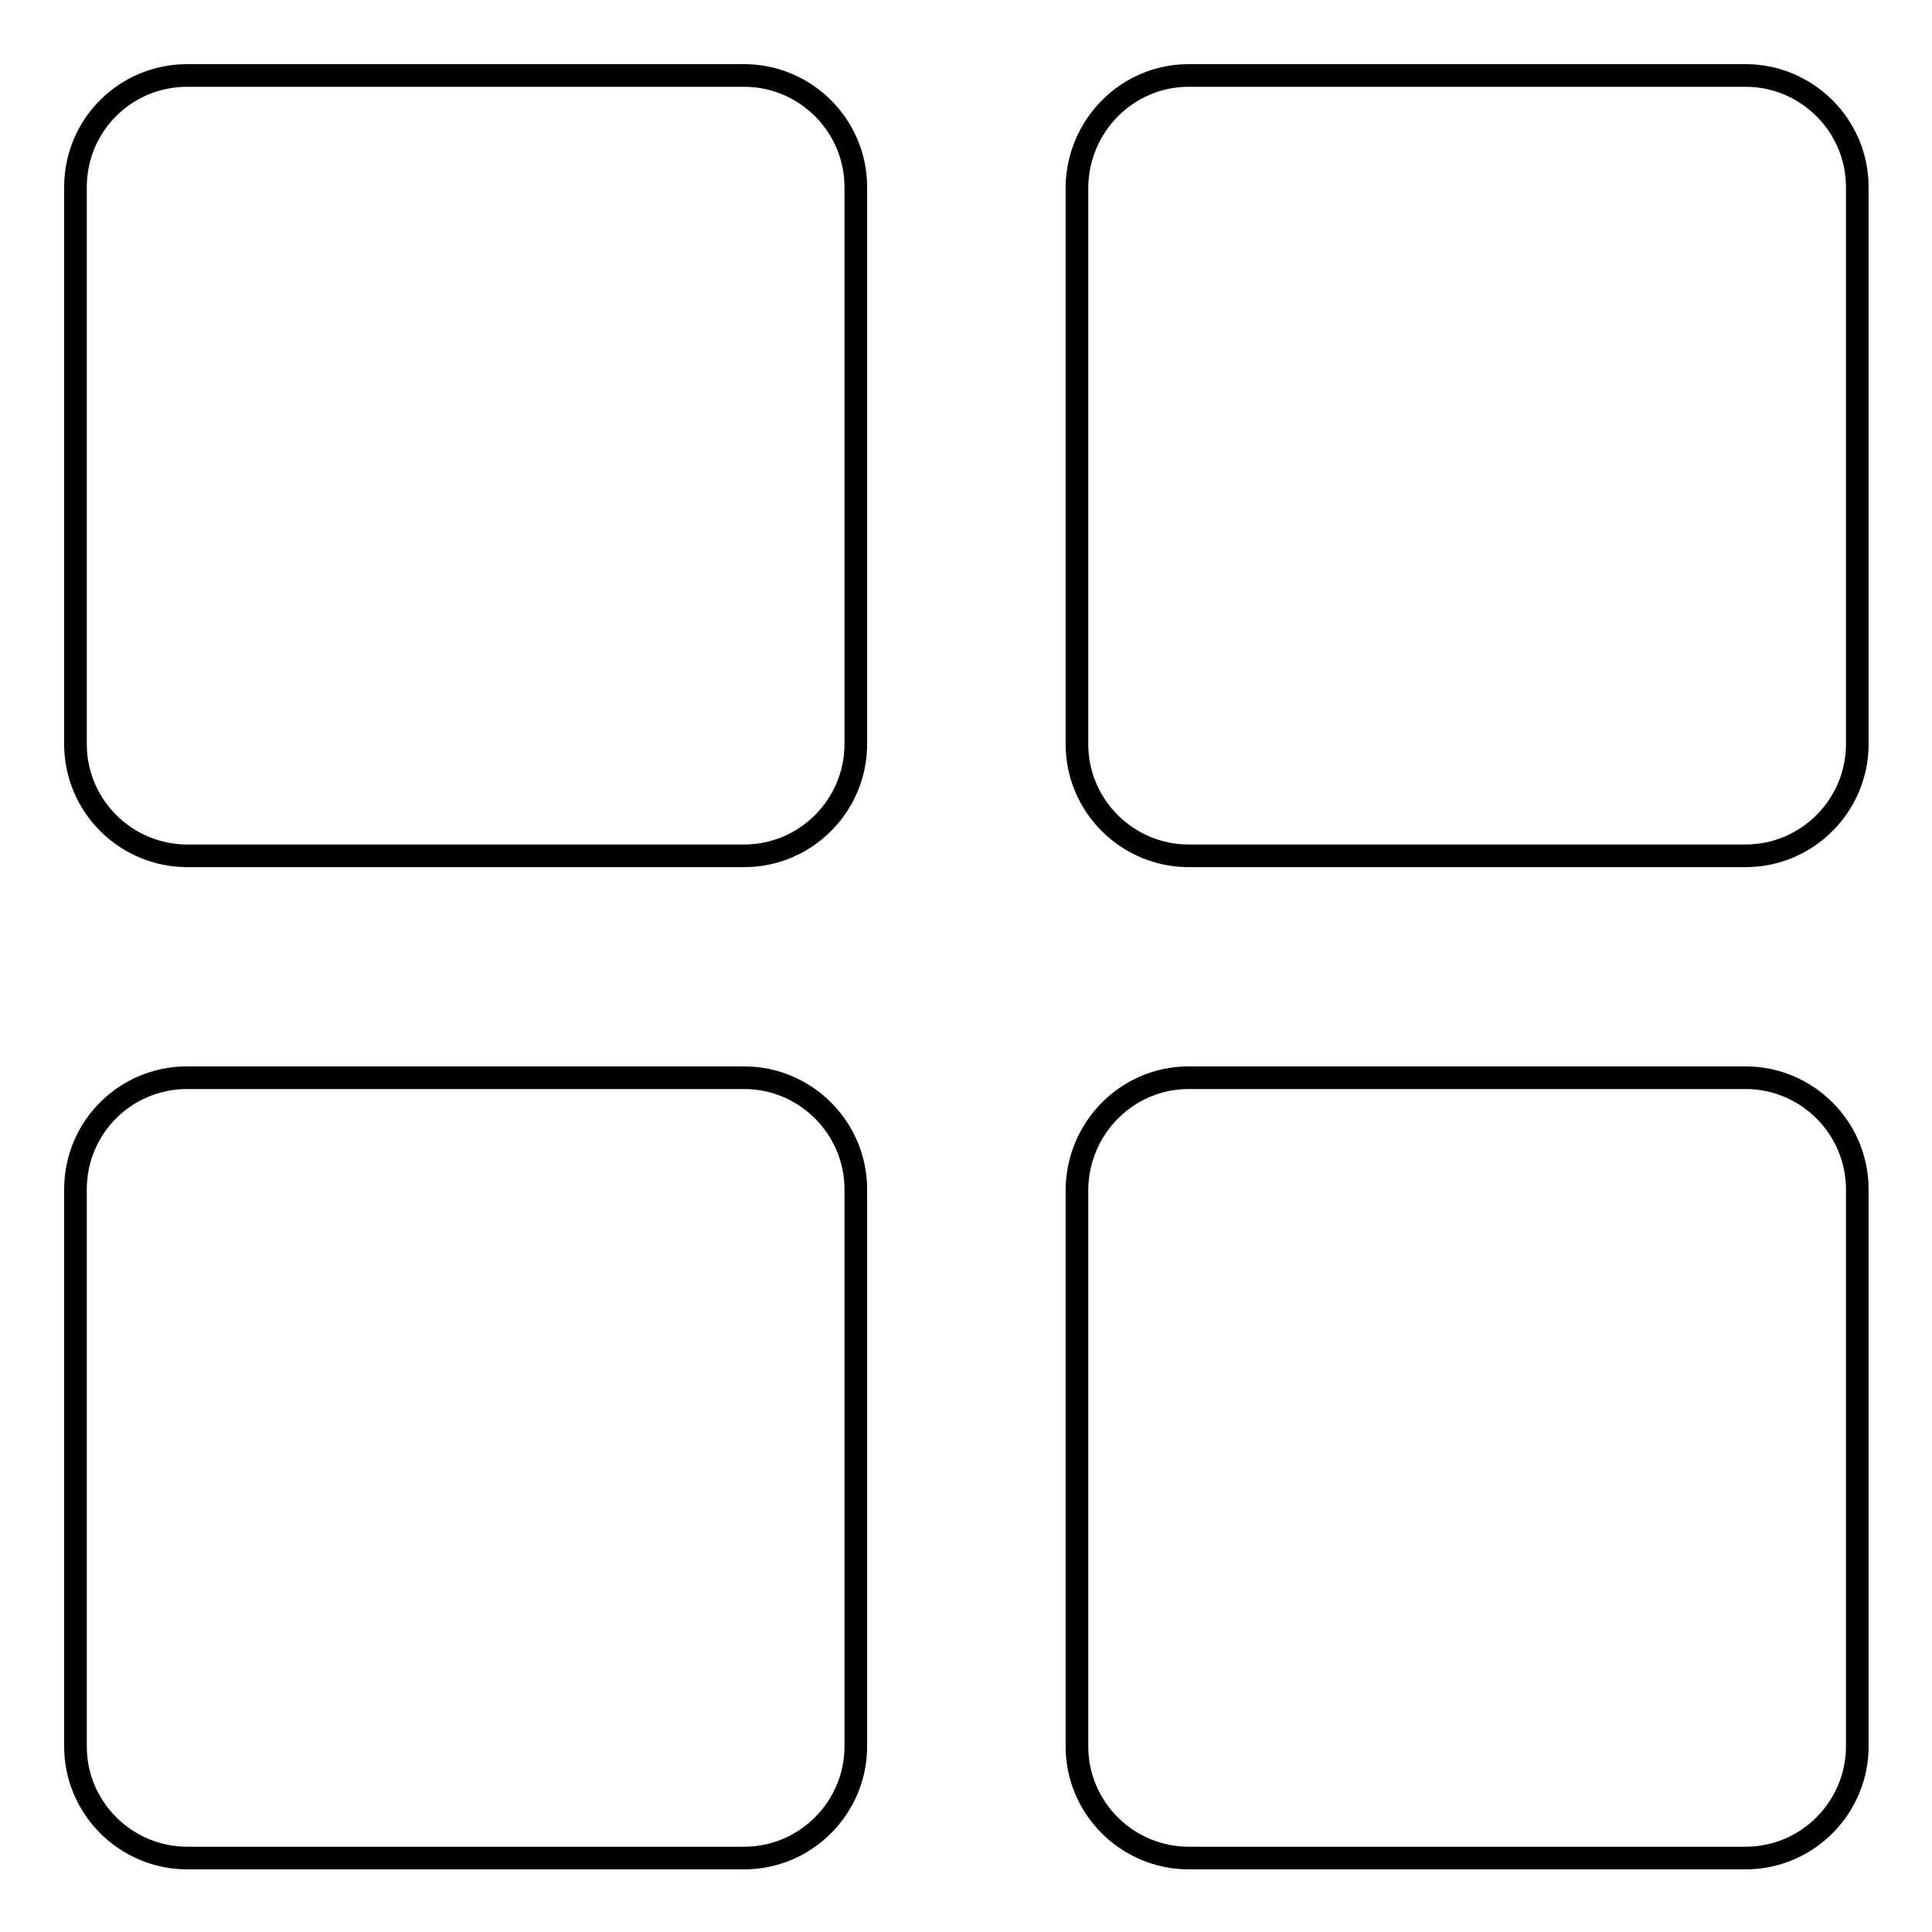
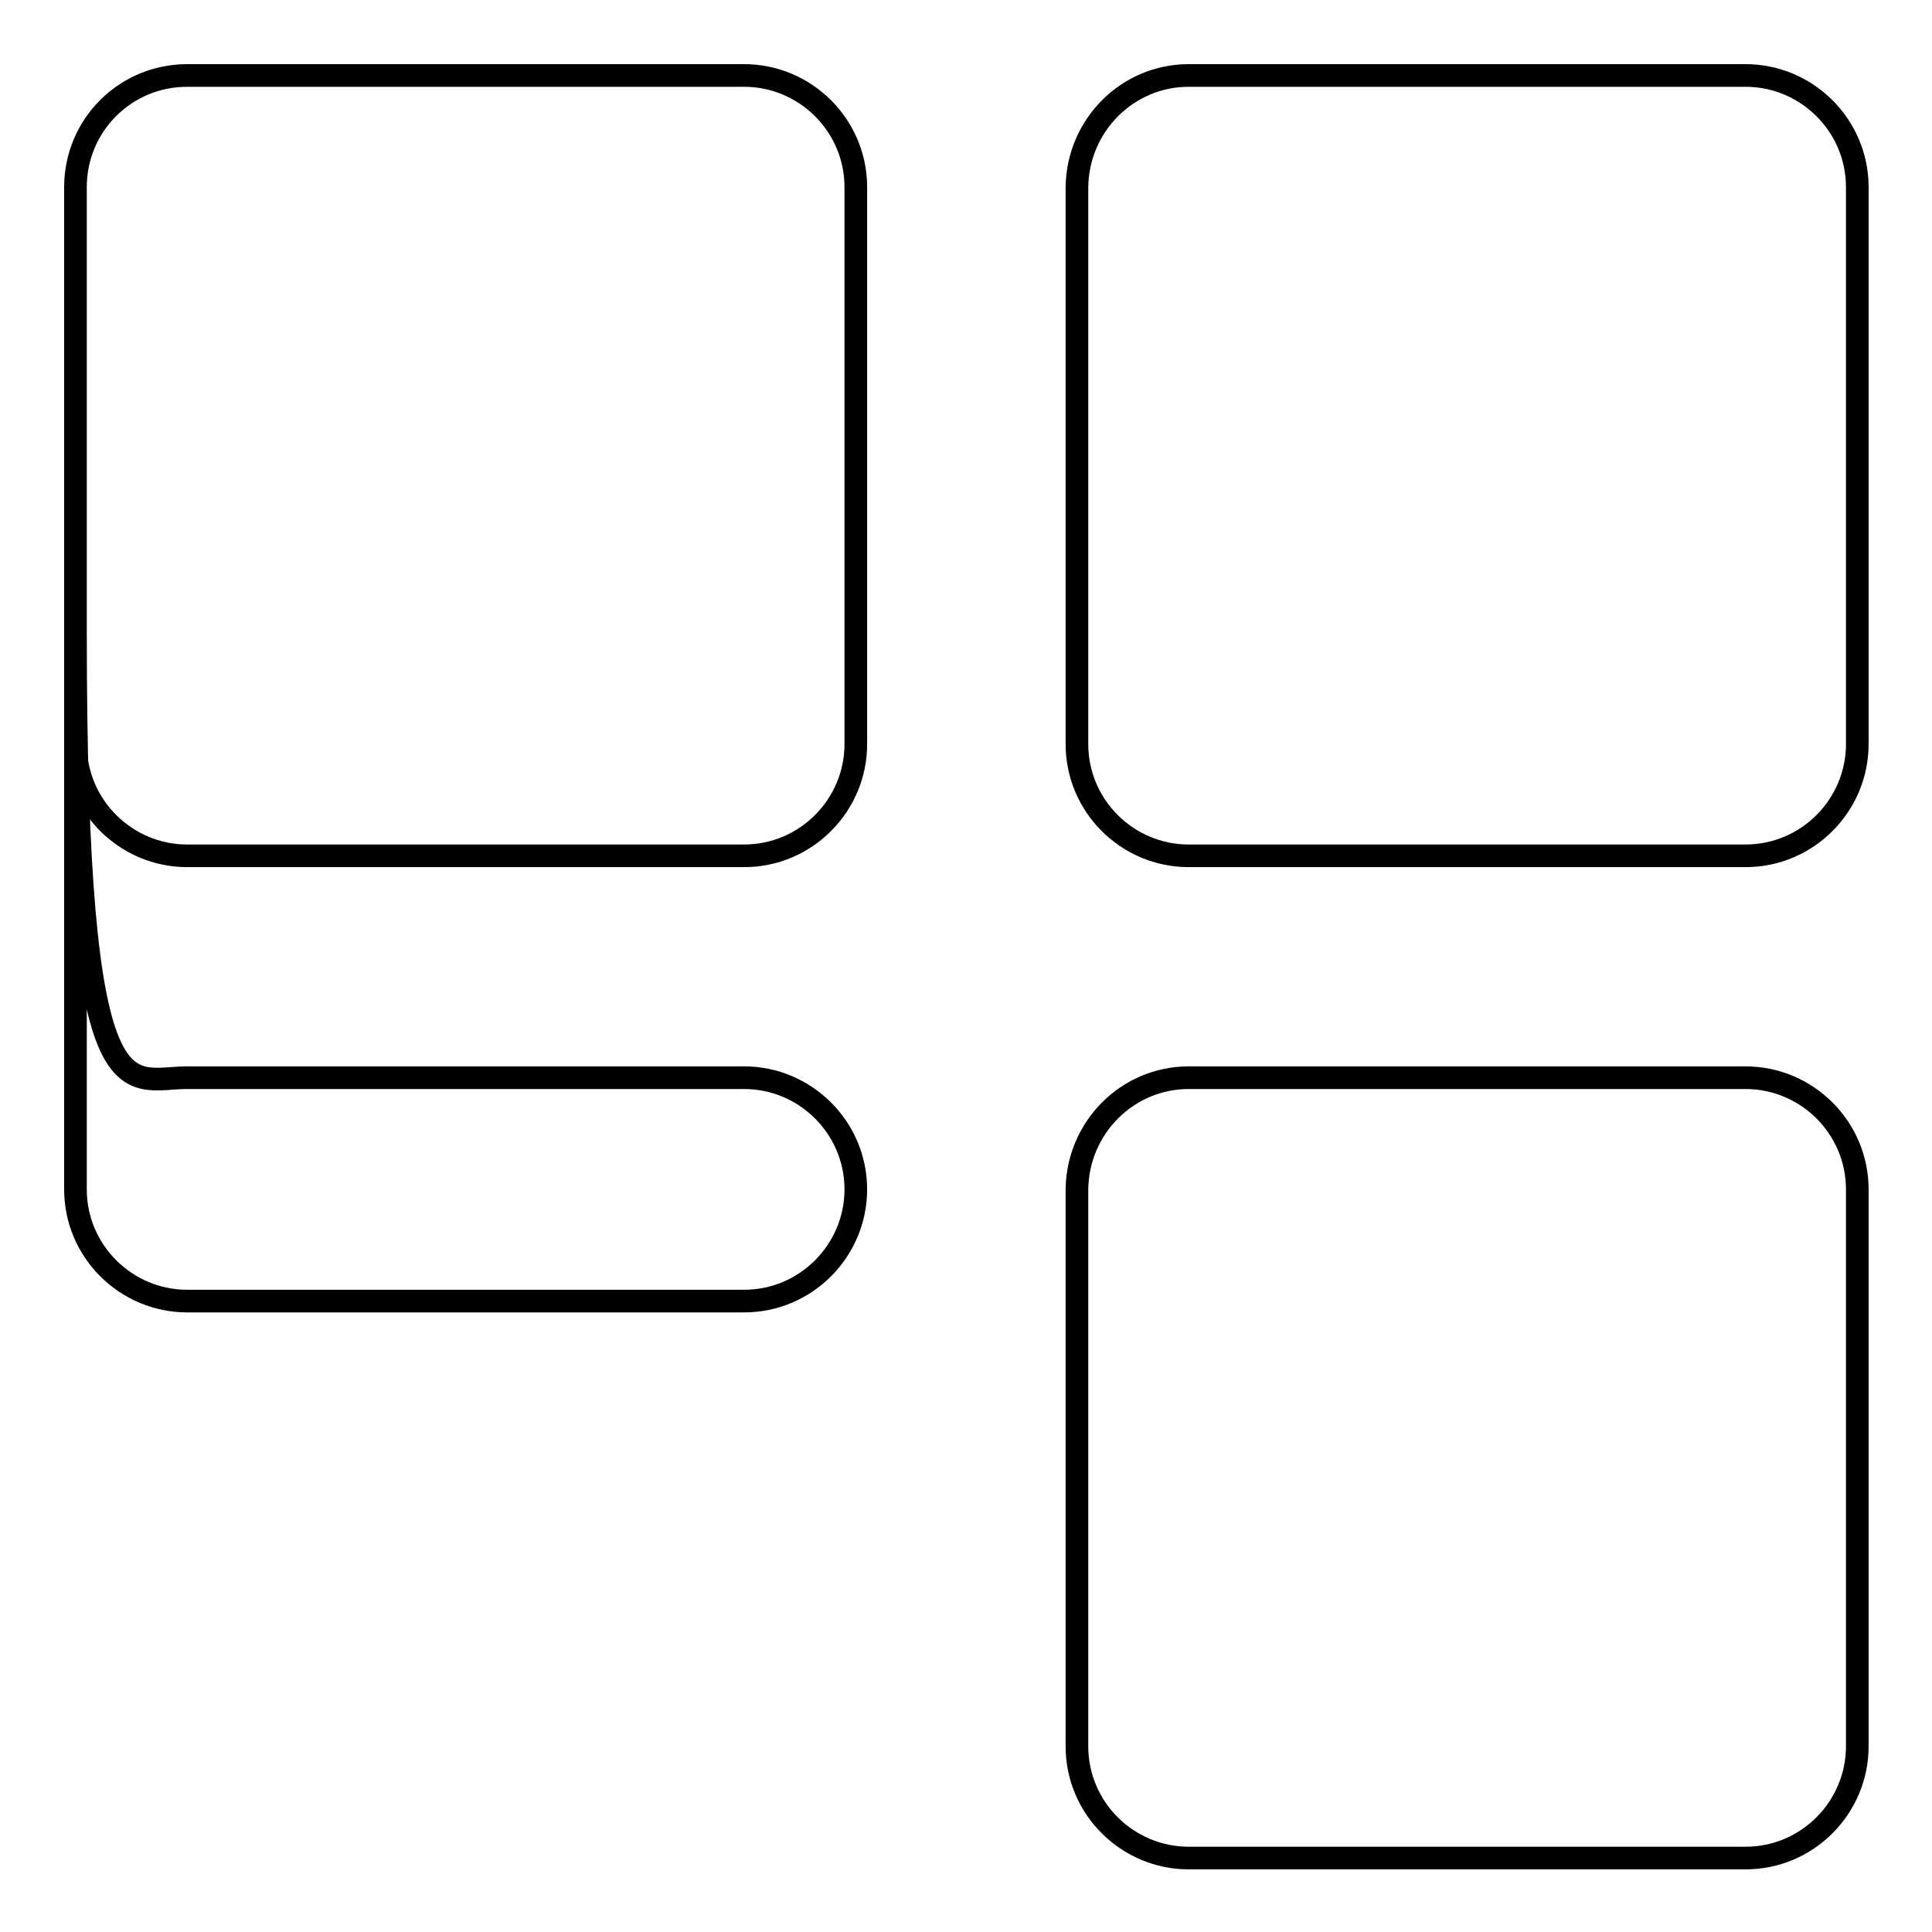
<svg xmlns="http://www.w3.org/2000/svg" version="1.1" x="0px" y="0px" viewBox="0 0 256 256" enable-background="new 0 0 256 256" xml:space="preserve">
  <g>
-     <path stroke-width="3" fill-opacity="0" stroke="#000000" d="M24.8,10h73.8c8.1,0,14.8,6.6,14.8,14.8v73.8c0,8.1-6.6,14.8-14.8,14.8H24.8c-8.1,0-14.8-6.6-14.8-14.8 V24.8C10,16.6,16.6,10,24.8,10z M24.8,142.8h73.8c8.1,0,14.8,6.6,14.8,14.8v73.8c0,8.1-6.6,14.8-14.8,14.8H24.8 c-8.1,0-14.8-6.6-14.8-14.8v-73.8C10,149.4,16.6,142.8,24.8,142.8z M157.5,10h73.8c8.1,0,14.8,6.6,14.8,14.8v73.8 c0,8.1-6.6,14.8-14.8,14.8h-73.8c-8.1,0-14.8-6.6-14.8-14.8V24.8C142.8,16.6,149.4,10,157.5,10z M157.5,142.8h73.8 c8.1,0,14.8,6.6,14.8,14.8v73.8c0,8.1-6.6,14.8-14.8,14.8h-73.8c-8.1,0-14.8-6.6-14.8-14.8v-73.8 C142.8,149.4,149.4,142.8,157.5,142.8z" />
+     <path stroke-width="3" fill-opacity="0" stroke="#000000" d="M24.8,10h73.8c8.1,0,14.8,6.6,14.8,14.8v73.8c0,8.1-6.6,14.8-14.8,14.8H24.8c-8.1,0-14.8-6.6-14.8-14.8 V24.8C10,16.6,16.6,10,24.8,10z M24.8,142.8h73.8c8.1,0,14.8,6.6,14.8,14.8c0,8.1-6.6,14.8-14.8,14.8H24.8 c-8.1,0-14.8-6.6-14.8-14.8v-73.8C10,149.4,16.6,142.8,24.8,142.8z M157.5,10h73.8c8.1,0,14.8,6.6,14.8,14.8v73.8 c0,8.1-6.6,14.8-14.8,14.8h-73.8c-8.1,0-14.8-6.6-14.8-14.8V24.8C142.8,16.6,149.4,10,157.5,10z M157.5,142.8h73.8 c8.1,0,14.8,6.6,14.8,14.8v73.8c0,8.1-6.6,14.8-14.8,14.8h-73.8c-8.1,0-14.8-6.6-14.8-14.8v-73.8 C142.8,149.4,149.4,142.8,157.5,142.8z" />
  </g>
</svg>